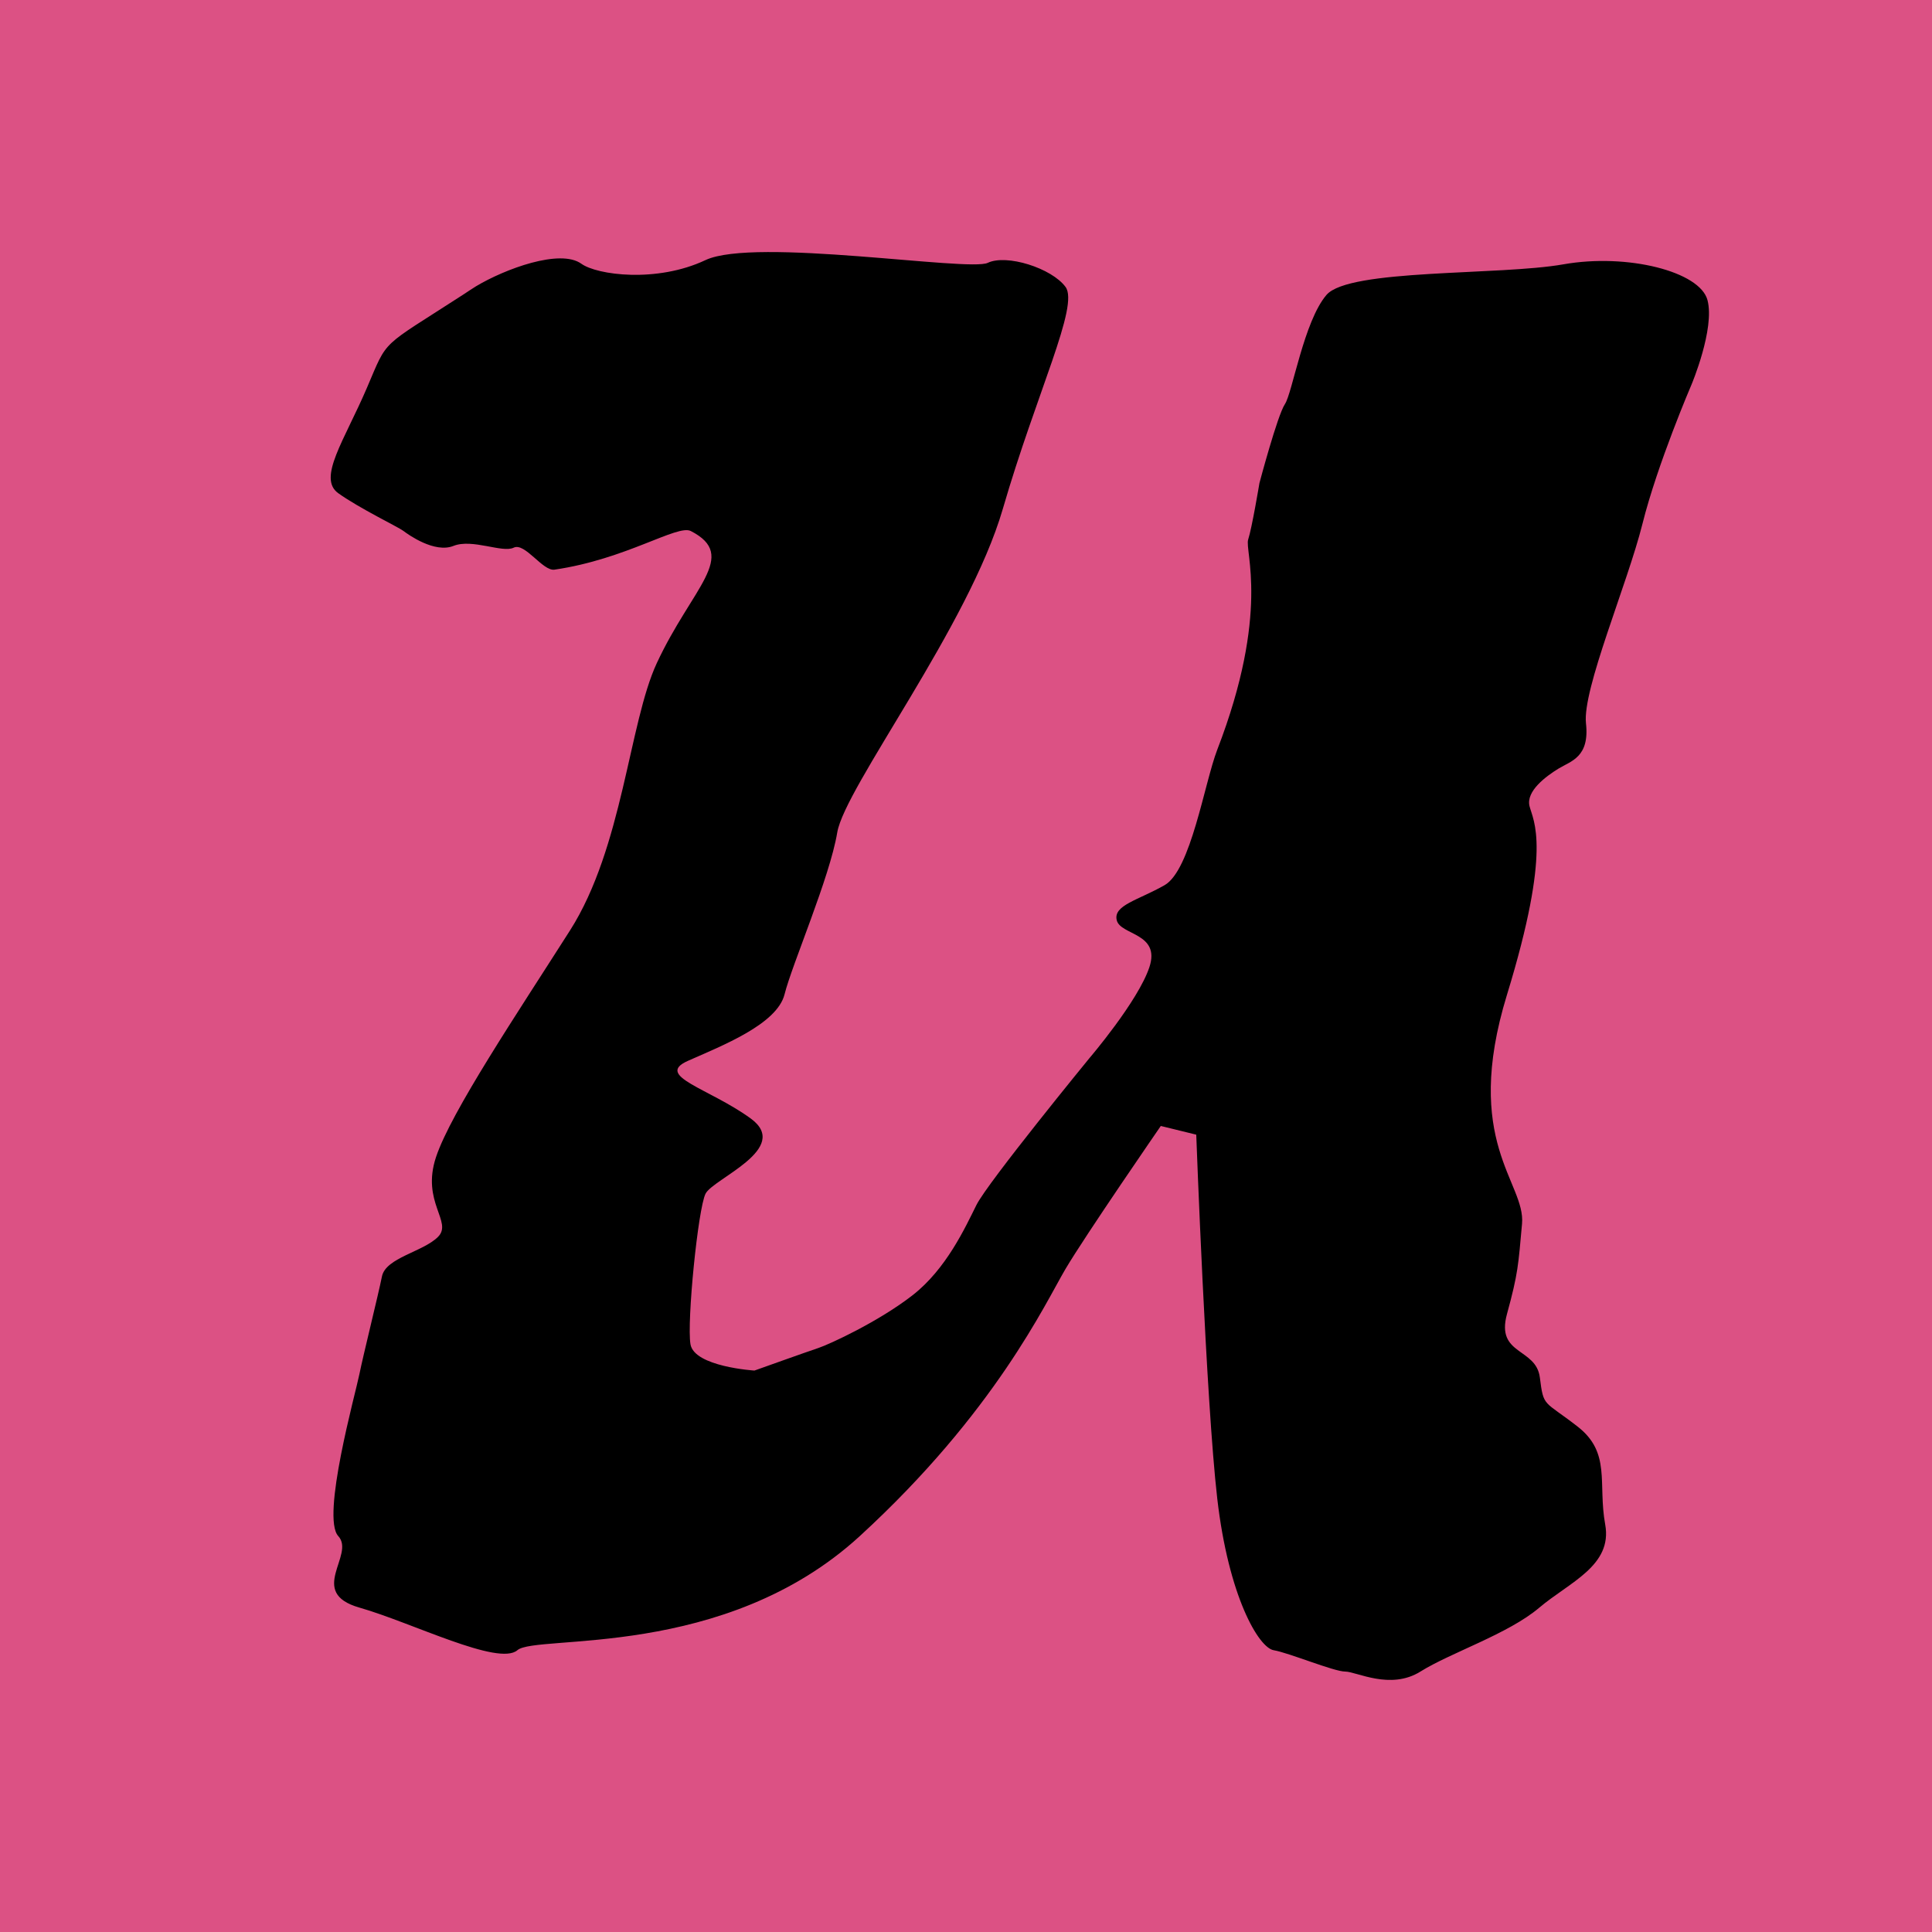
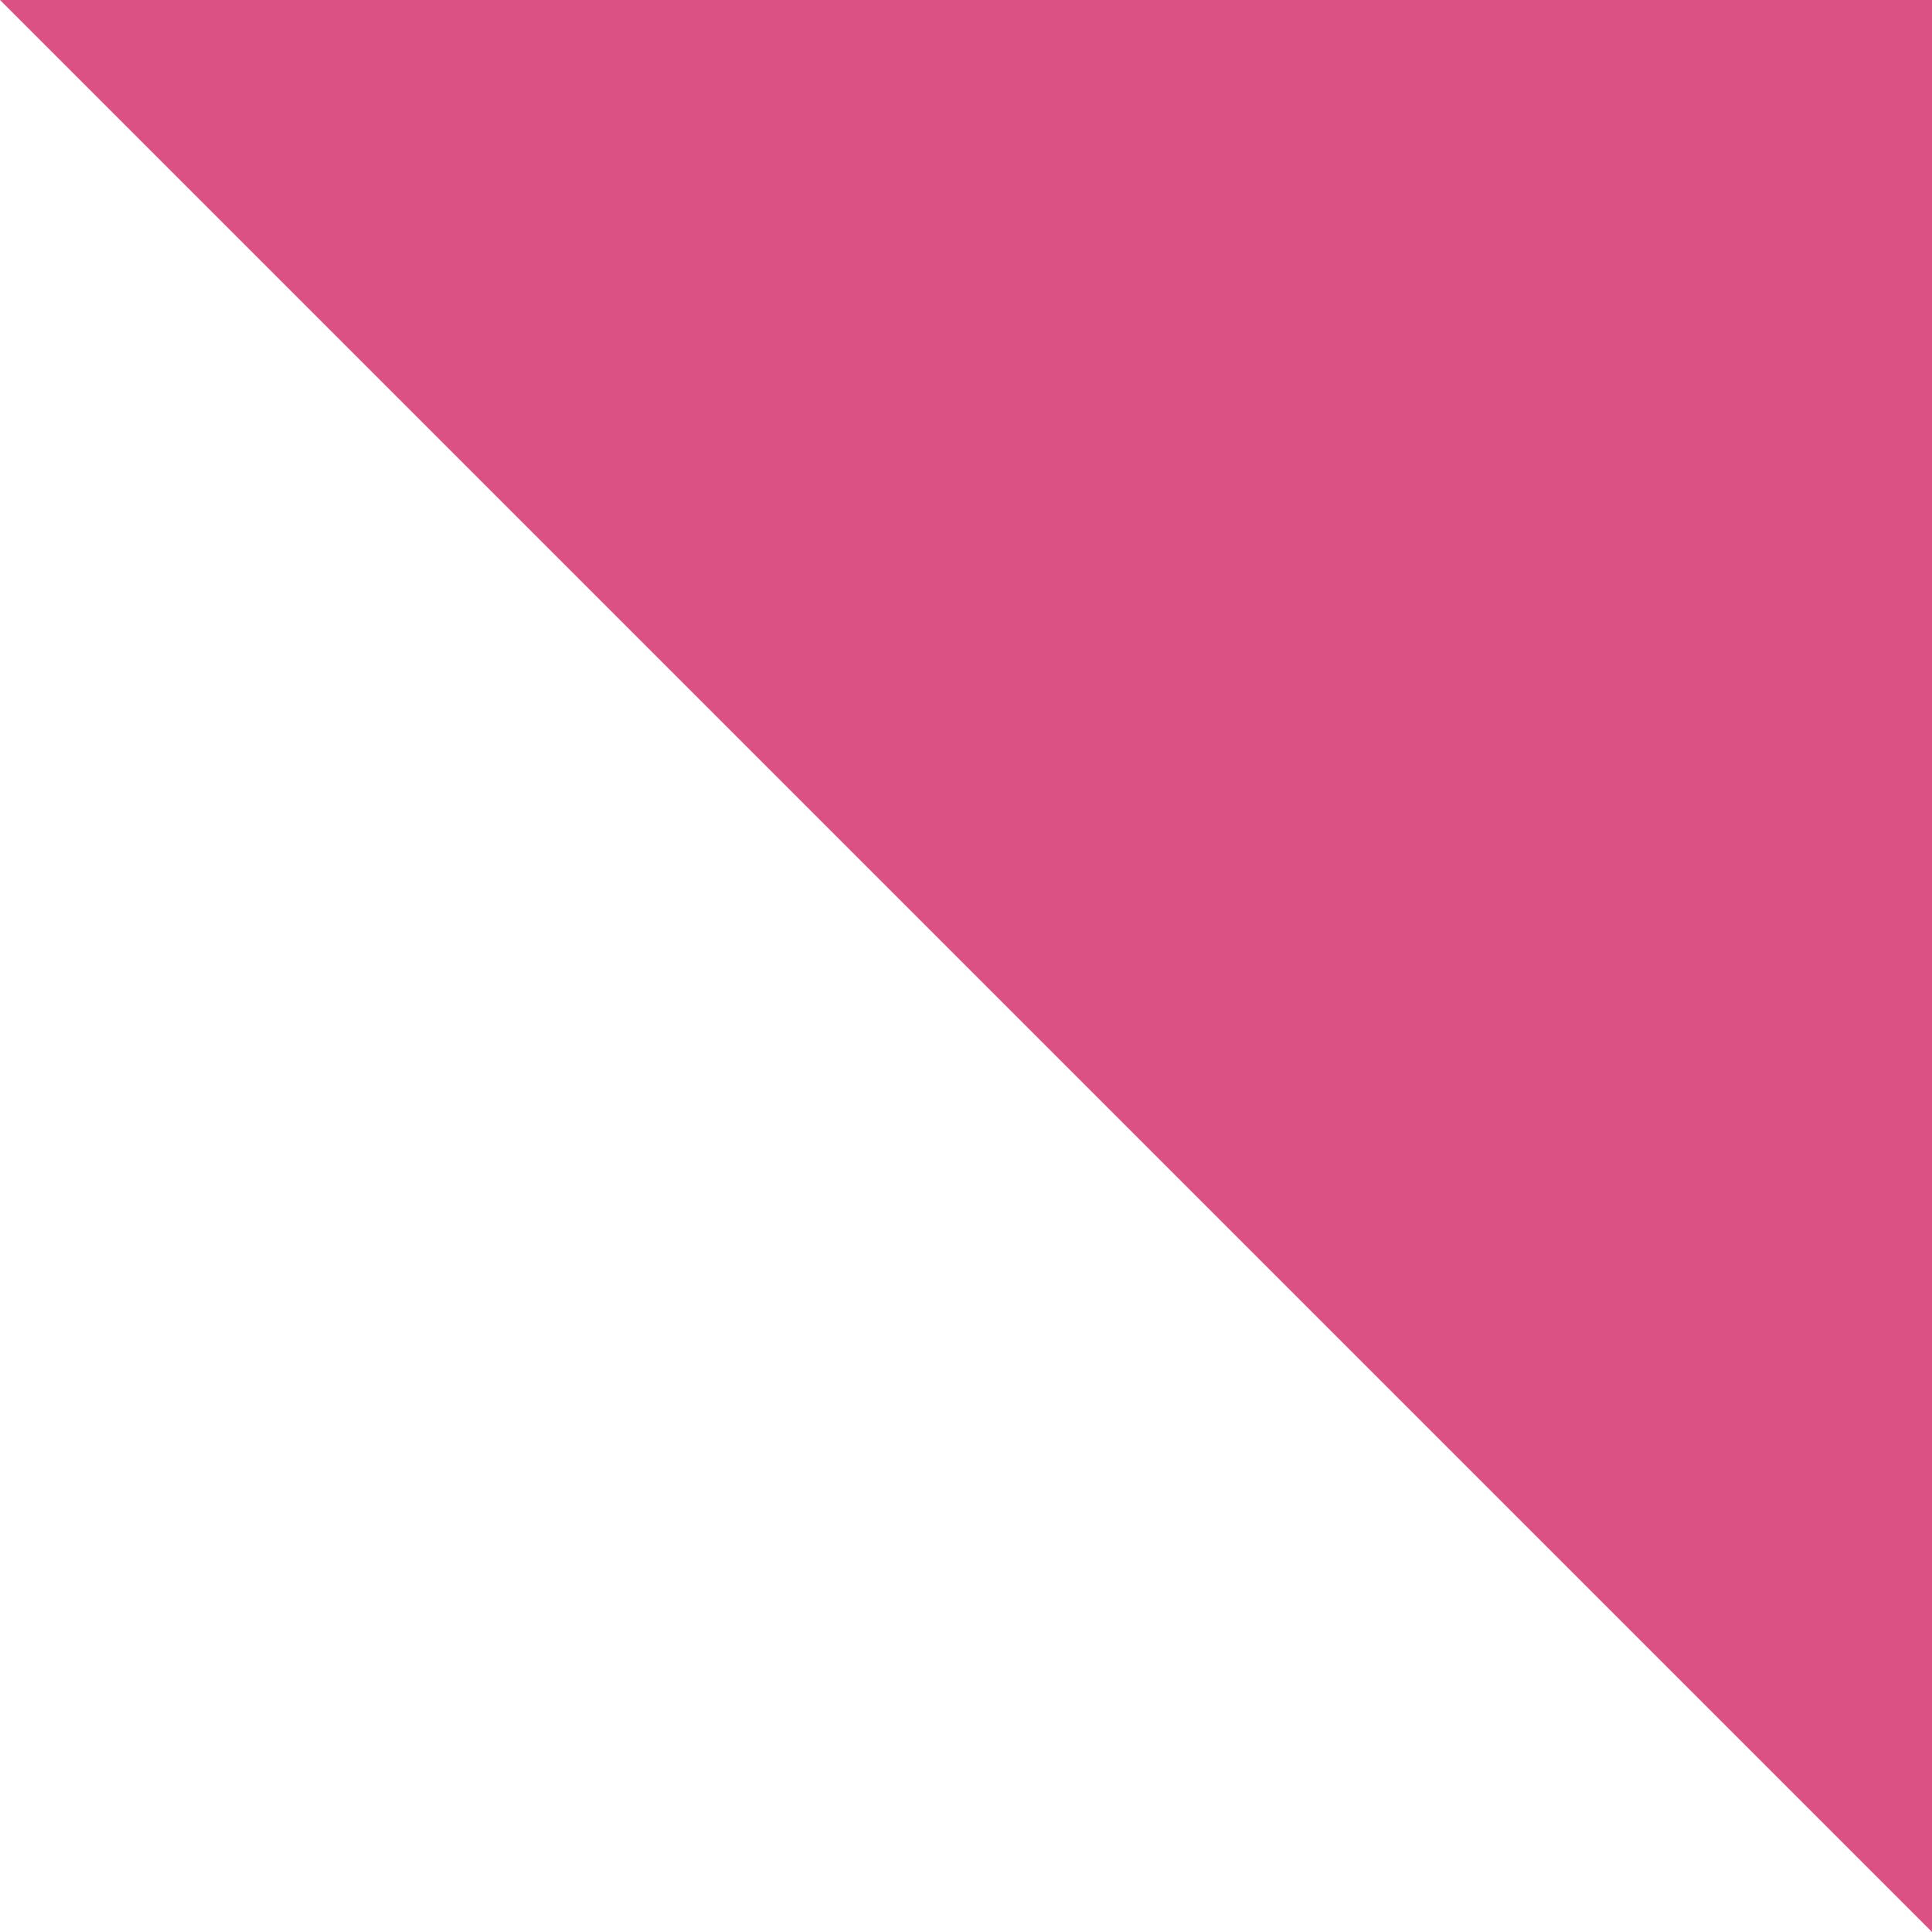
<svg xmlns="http://www.w3.org/2000/svg" width="500" height="500" viewBox="0 0 60 60">
-   <path fill="#dc5184" d="M136.446 117.12h60v60h-60z" style="stroke-width:.265" transform="translate(-136.446 -117.12)" />
-   <path fill-rule="evenodd" d="M154.501 125.311c.484.349 2.337.603 3.856-.114 1.52-.716 8.18.367 8.764.086.584-.28 1.987.164 2.416.748.43.584-.897 3.272-1.948 6.894-1.052 3.622-4.908 8.647-5.142 10.05-.233 1.401-1.402 4.089-1.636 5.024-.234.934-1.95 1.599-3 2.066-1.053.468.663.855 1.948 1.79s-1.168 1.87-1.402 2.337c-.234.467-.584 3.973-.468 4.674.117.701 1.987.818 1.987.818s1.636-.585 1.986-.701c.35-.117 1.87-.818 2.922-1.636 1.051-.818 1.636-2.103 1.986-2.805.35-.701 3.506-4.557 3.506-4.557s1.515-1.77 1.866-2.831c.35-1.063-.898-.987-1.014-1.454-.117-.468.667-.623 1.485-1.09.818-.467 1.237-3.172 1.636-4.207 1.65-4.275.843-6.176.96-6.527.116-.35.35-1.753.35-1.753s.557-2.1.79-2.451c.234-.35.59-2.575 1.292-3.393.701-.818 5.371-.599 7.358-.95 1.986-.35 4.243.223 4.475 1.113.233.89-.496 2.62-.496 2.62s-1.058 2.46-1.525 4.33c-.468 1.87-1.87 5.142-1.753 6.193.117 1.052-.467 1.169-.85 1.403-.383.234-1.02.7-.903 1.168.117.468.701 1.285-.7 5.856-1.403 4.57.584 5.83.467 7.114-.117 1.286-.117 1.52-.468 2.805-.35 1.286.905 1.035 1.022 1.97.117.935.117.701 1.169 1.52 1.052.817.626 1.757.86 3.042.234 1.285-1.115 1.794-2.05 2.587-.96.814-2.754 1.397-3.688 1.982-.935.584-1.987 0-2.337 0-.35 0-1.753-.585-2.22-.663-.468-.079-1.403-1.674-1.753-4.713-.35-3.038-.652-11.298-.652-11.298l-1.101-.27s-2.337 3.389-2.959 4.44c-.622 1.052-2.182 4.44-6.389 8.297-4.207 3.856-10.049 3.037-10.633 3.543-.585.506-3.272-.856-4.908-1.323-1.636-.468-.117-1.636-.655-2.22-.538-.585.538-4.44.655-5.025.117-.584.584-2.454.701-3.038.117-.584 1.274-.762 1.741-1.23.468-.467-.529-1.078-.061-2.48.467-1.402 2.527-4.47 4.163-7.04 1.636-2.57 1.832-6.445 2.692-8.296 1.098-2.363 2.557-3.334 1.058-4.104-.415-.214-2.012.877-4.235 1.199-.366.053-.918-.854-1.268-.682-.35.171-1.285-.289-1.87-.055-.584.234-1.402-.35-1.555-.467-.153-.117-1.366-.701-2.02-1.169-.655-.467.187-1.636.888-3.272.67-1.564.379-1.205 3.01-2.909.12-.078.243-.164.378-.246.898-.538 2.613-1.175 3.272-.7z" clip-rule="evenodd" style="stroke-width:.265" transform="translate(-136.446 -117.12)" />
+   <path fill="#dc5184" d="M136.446 117.12h60v60z" style="stroke-width:.265" transform="translate(-136.446 -117.12)" />
</svg>